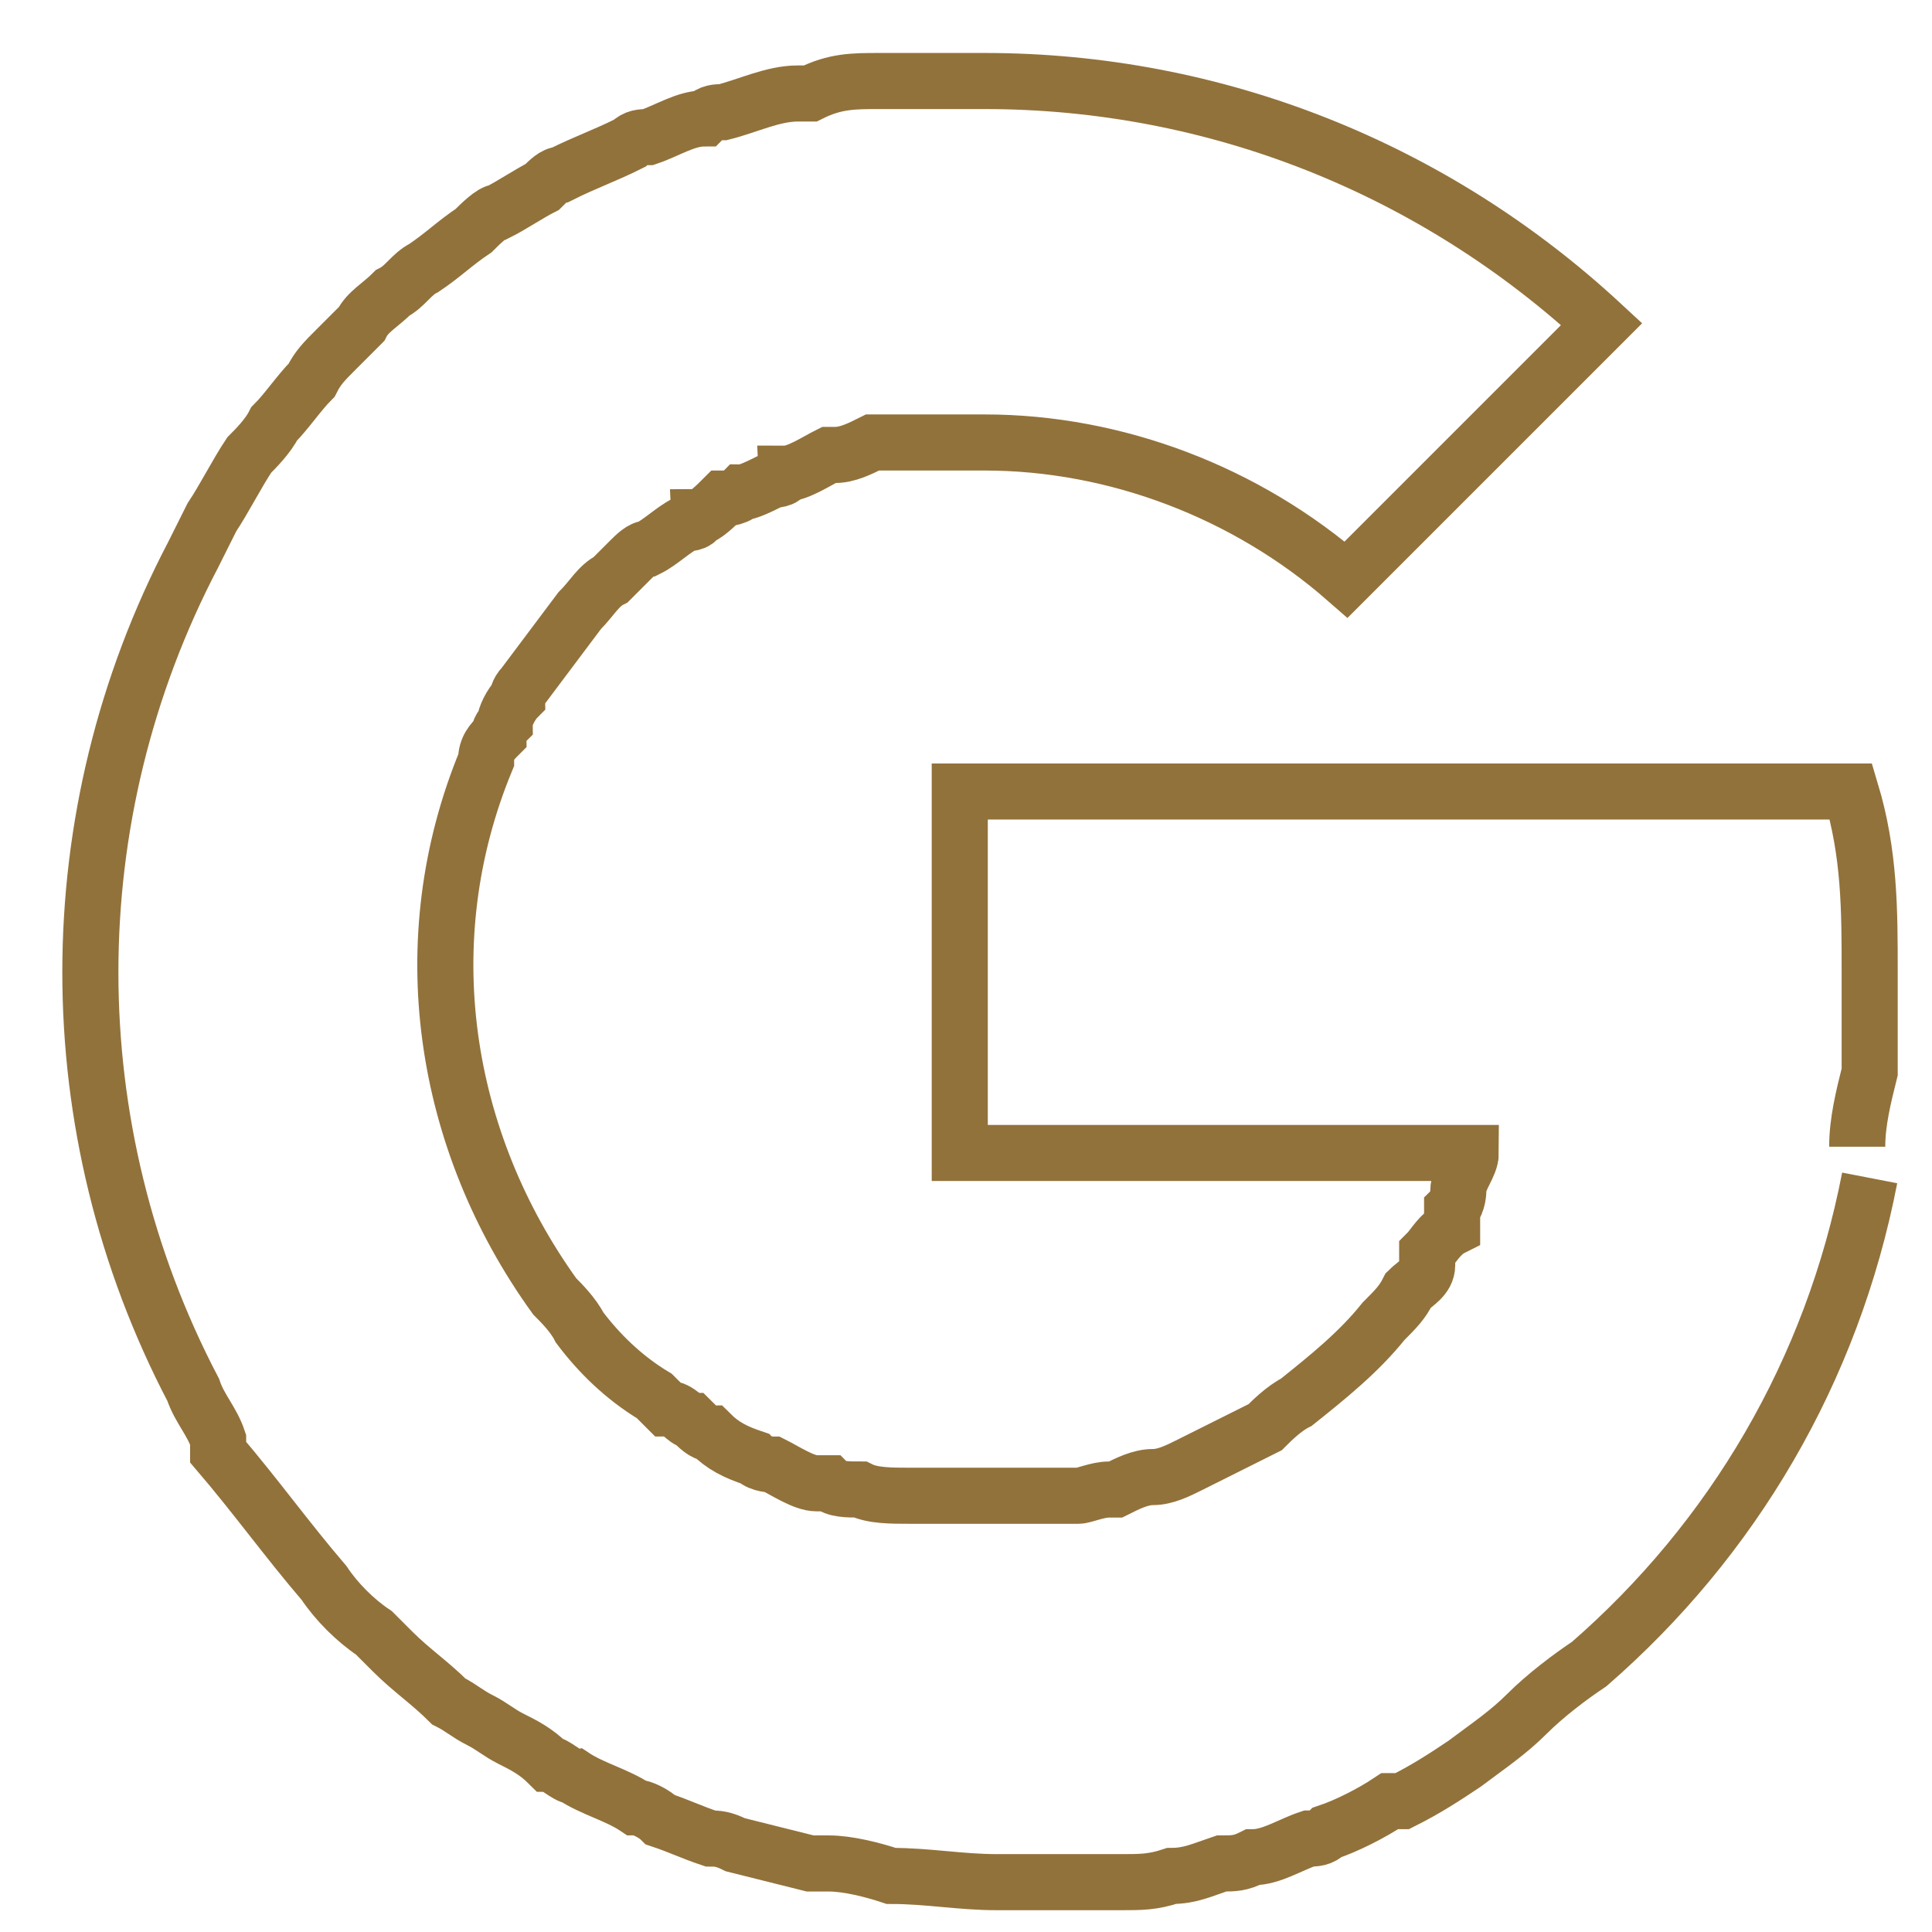
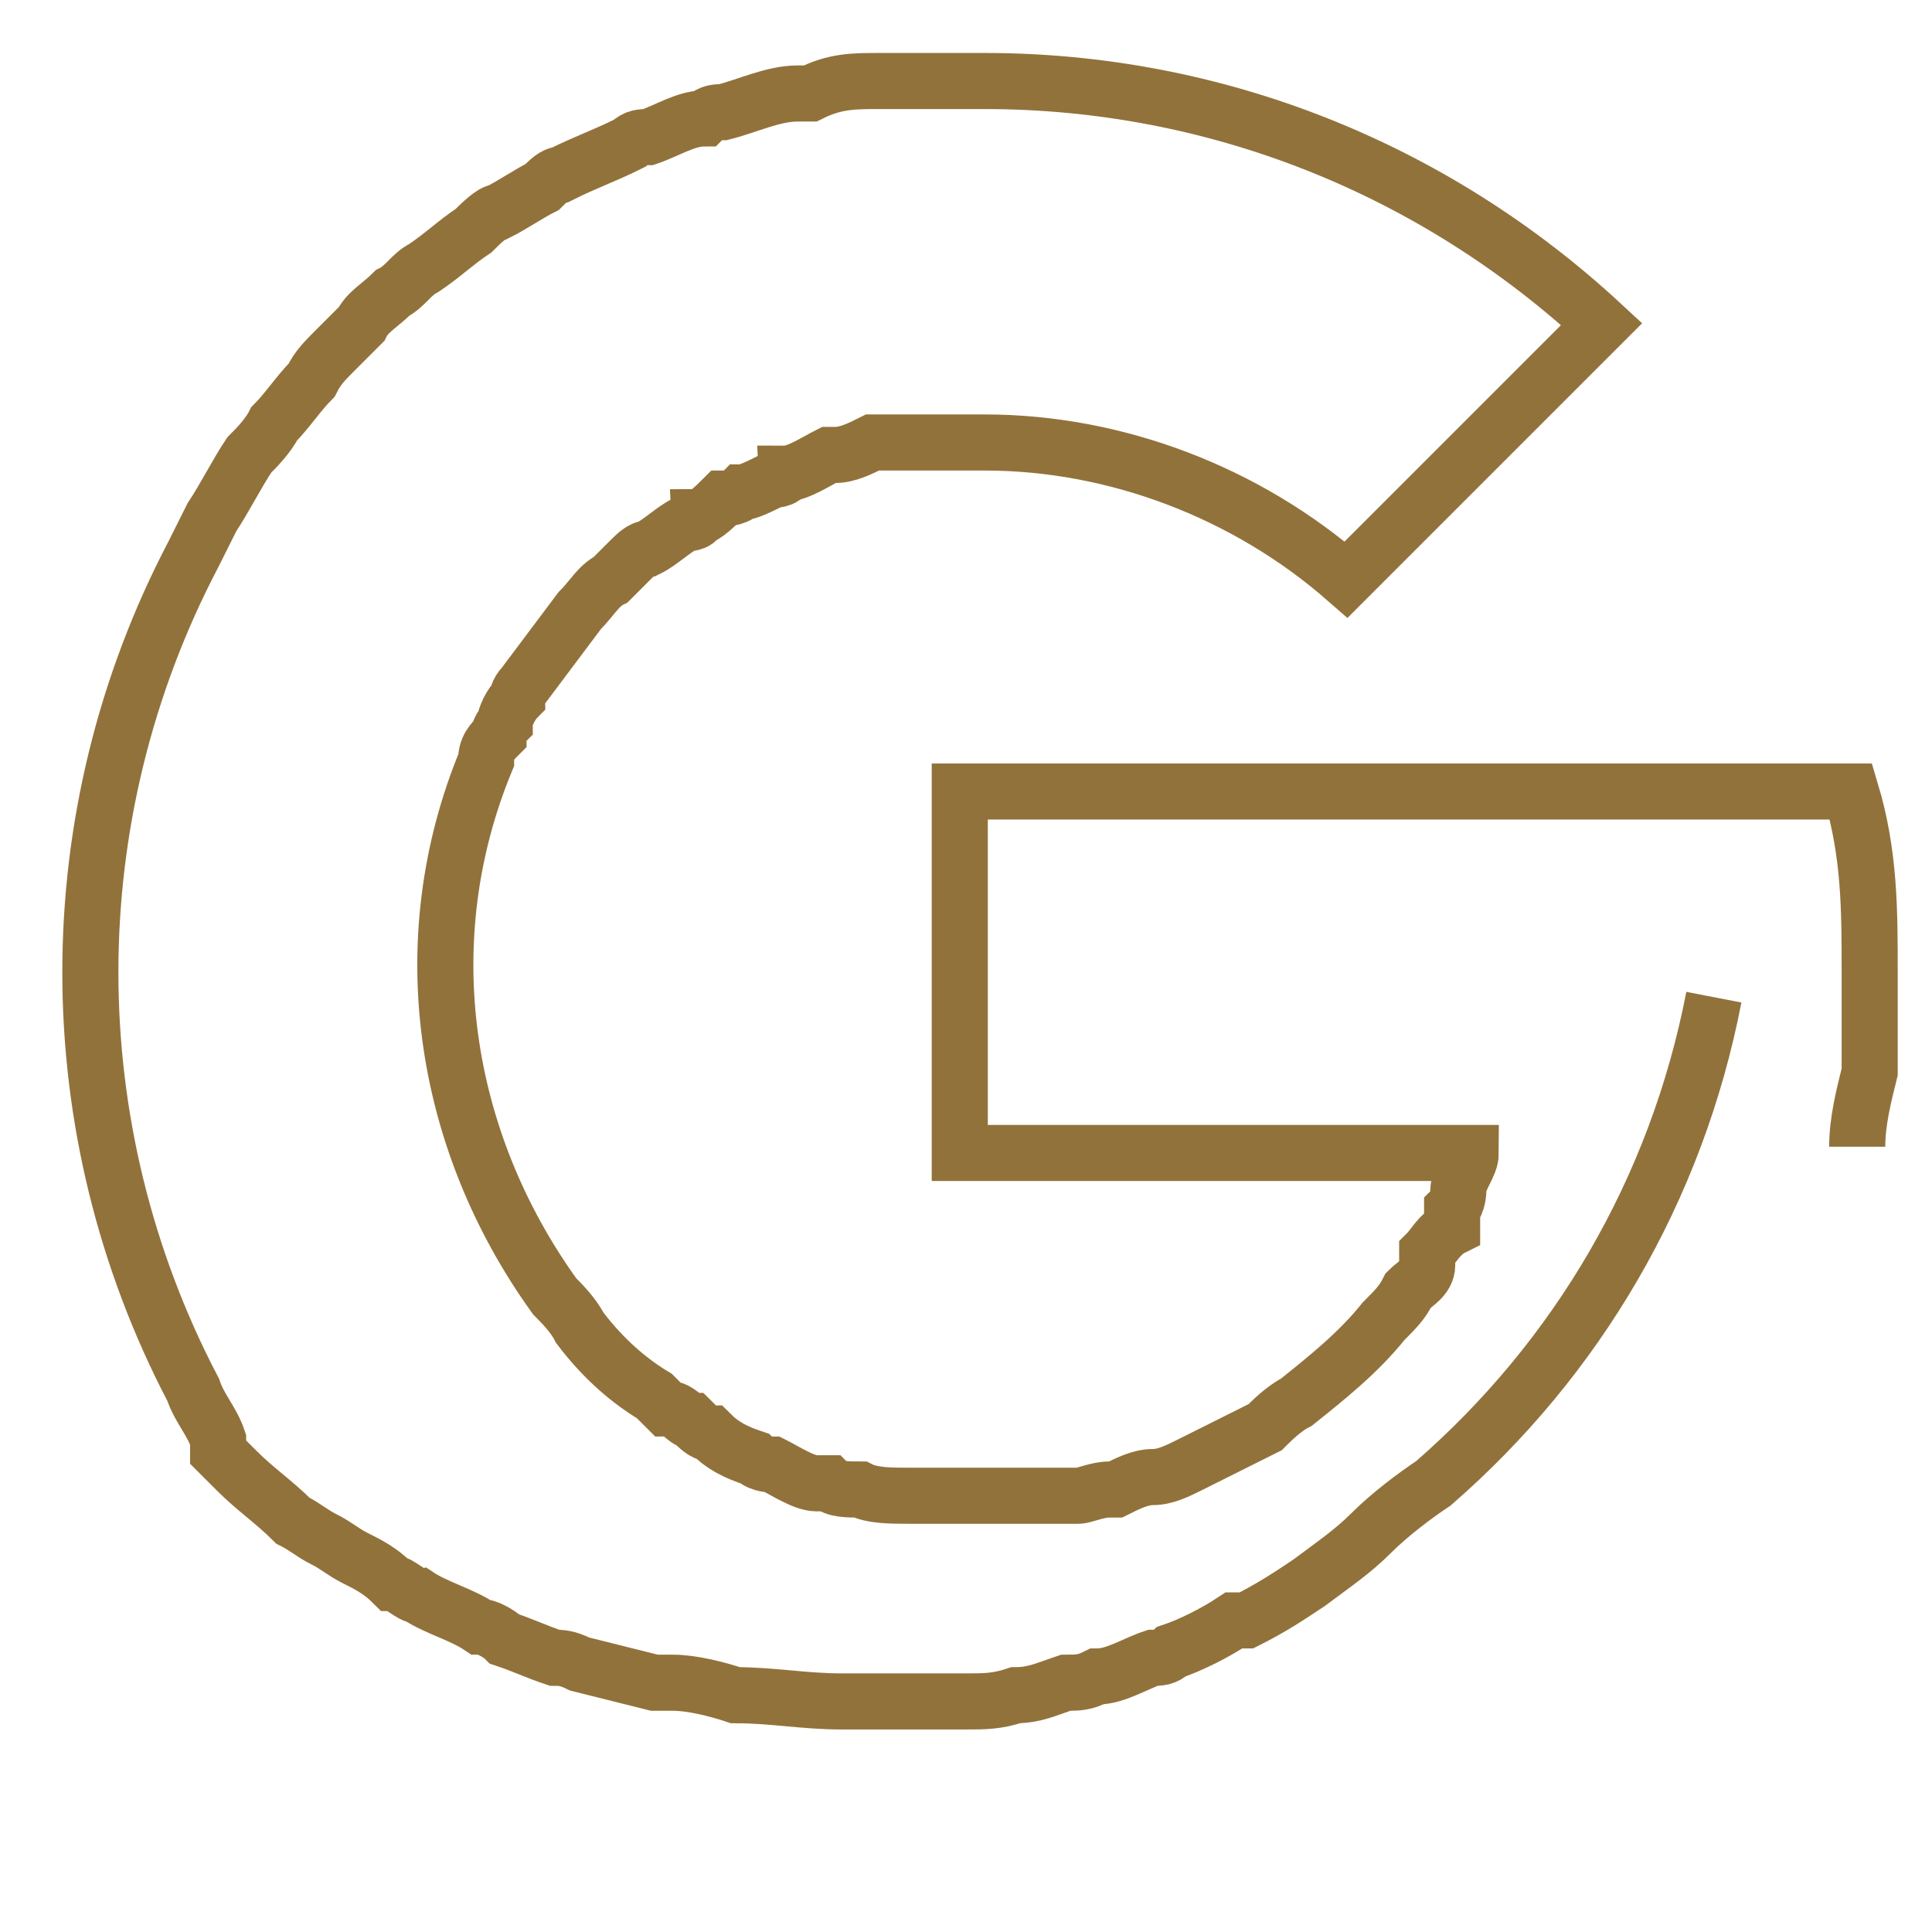
<svg xmlns="http://www.w3.org/2000/svg" id="Layer_1" viewBox="0 0 31 31">
  <defs>
    <style>.st0{fill:none;stroke:#92723b;stroke-miterlimit:3.8;stroke-width:.9px}</style>
  </defs>
-   <path class="st0" d="M29.8 18.4c0-.4.1-.8.2-1.2V17v-1.4c0-1 0-1.9-.3-2.9h-1.2-13.1v5.8h8.2c0 .2-.2.4-.2.6 0 0 0 .2-.1.3v.3c-.2.1-.3.3-.4.4v.2c0 .2-.2.3-.3.4-.1.2-.2.3-.4.5-.4.5-.9.9-1.4 1.3-.2.1-.4.3-.5.4l-.6.3-.6.3c-.2.1-.4.2-.6.2-.2 0-.4.1-.6.2h-.1c-.2 0-.4.1-.5.1h-.7-1.7-.3c-.3 0-.6 0-.8-.1-.2 0-.4 0-.5-.1h-.2c-.2 0-.5-.2-.7-.3 0 0-.2 0-.3-.1-.3-.1-.5-.2-.7-.4-.1 0-.2-.1-.3-.2-.1 0-.2-.2-.4-.2l-.2-.2c-.5-.3-.9-.7-1.2-1.1-.1-.2-.3-.4-.4-.5-1.8-2.5-2.3-5.7-1.1-8.6 0-.2.1-.3.2-.4 0 0 0-.1.1-.2 0-.1.1-.3.2-.4 0 0 0-.1.1-.2l.9-1.2c.2-.2.3-.4.5-.5l.3-.3c.1-.1.2-.2.3-.2.2-.1.4-.3.6-.4 0 0 .2 0 .2-.1.1 0 .3-.2.4-.3 0 0 .2 0 .3-.1.1 0 .3-.1.5-.2 0 0 .2 0 .2-.1.2 0 .5-.2.7-.3h.1c.2 0 .4-.1.6-.2h1.8c2.1 0 4.2.8 5.8 2.2l4.1-4.1c-2.7-2.5-6.2-3.9-9.9-3.9H14.1c-.4 0-.7 0-1.1.2h-.2c-.4 0-.8.2-1.2.3-.1 0-.2 0-.3.1-.3 0-.6.2-.9.3-.1 0-.2 0-.3.1-.4.2-.7.3-1.1.5-.1 0-.2.1-.3.2-.2.1-.5.3-.7.4-.1 0-.3.2-.4.3-.3.2-.5.4-.8.6-.2.1-.3.3-.5.4-.2.2-.4.3-.5.5l-.4.4c-.2.2-.3.3-.4.5-.2.2-.4.5-.6.7-.1.2-.3.4-.4.5-.2.3-.4.7-.6 1l-.3.6c-2.2 4.2-2.2 9.2 0 13.4.1.3.3.5.4.8v.2c.6.7 1.1 1.4 1.7 2.1.2.3.5.6.8.8l.3.3c.3.3.6.5.9.8.2.1.3.2.5.3s.3.2.5.3c.2.1.4.2.6.4.1 0 .3.2.4.2.3.2.7.3 1 .5.1 0 .3.1.4.2.3.1.5.2.8.3.1 0 .2 0 .4.1l1.2.3h.3c.3 0 .7.1 1 .2.6 0 1.1.1 1.7.1h2c.3 0 .5 0 .8-.1.3 0 .5-.1.8-.2.2 0 .3 0 .5-.1.3 0 .6-.2.9-.3.1 0 .2 0 .3-.1.3-.1.7-.3 1-.5h.2c.4-.2.7-.4 1-.6.4-.3.7-.5 1-.8.3-.3.7-.6 1-.8 2.3-2 3.9-4.7 4.5-7.8" />
+   <path class="st0" d="M29.8 18.4c0-.4.1-.8.2-1.2V17v-1.4c0-1 0-1.9-.3-2.9h-1.2-13.1v5.8h8.2c0 .2-.2.4-.2.6 0 0 0 .2-.1.3v.3c-.2.1-.3.3-.4.4v.2c0 .2-.2.3-.3.4-.1.2-.2.3-.4.5-.4.5-.9.9-1.4 1.3-.2.1-.4.3-.5.4l-.6.3-.6.3c-.2.1-.4.2-.6.2-.2 0-.4.1-.6.2h-.1c-.2 0-.4.1-.5.1h-.7-1.7-.3c-.3 0-.6 0-.8-.1-.2 0-.4 0-.5-.1h-.2c-.2 0-.5-.2-.7-.3 0 0-.2 0-.3-.1-.3-.1-.5-.2-.7-.4-.1 0-.2-.1-.3-.2-.1 0-.2-.2-.4-.2l-.2-.2c-.5-.3-.9-.7-1.2-1.1-.1-.2-.3-.4-.4-.5-1.8-2.5-2.3-5.7-1.1-8.6 0-.2.1-.3.2-.4 0 0 0-.1.1-.2 0-.1.1-.3.2-.4 0 0 0-.1.1-.2l.9-1.2c.2-.2.3-.4.5-.5l.3-.3c.1-.1.2-.2.3-.2.2-.1.4-.3.6-.4 0 0 .2 0 .2-.1.1 0 .3-.2.4-.3 0 0 .2 0 .3-.1.1 0 .3-.1.5-.2 0 0 .2 0 .2-.1.2 0 .5-.2.7-.3h.1c.2 0 .4-.1.6-.2h1.8c2.1 0 4.2.8 5.8 2.2l4.1-4.1c-2.7-2.5-6.2-3.9-9.9-3.9H14.1c-.4 0-.7 0-1.1.2h-.2c-.4 0-.8.2-1.2.3-.1 0-.2 0-.3.1-.3 0-.6.2-.9.3-.1 0-.2 0-.3.1-.4.2-.7.3-1.1.5-.1 0-.2.1-.3.2-.2.1-.5.3-.7.4-.1 0-.3.2-.4.3-.3.2-.5.4-.8.6-.2.1-.3.3-.5.4-.2.2-.4.3-.5.5l-.4.4c-.2.2-.3.3-.4.5-.2.2-.4.5-.6.7-.1.2-.3.4-.4.5-.2.3-.4.7-.6 1l-.3.6c-2.2 4.2-2.2 9.2 0 13.4.1.3.3.5.4.8v.2l.3.3c.3.3.6.5.9.8.2.1.3.2.5.3s.3.2.5.3c.2.1.4.2.6.4.1 0 .3.2.4.2.3.2.7.3 1 .5.1 0 .3.1.4.2.3.1.5.2.8.3.1 0 .2 0 .4.1l1.2.3h.3c.3 0 .7.1 1 .2.6 0 1.1.1 1.7.1h2c.3 0 .5 0 .8-.1.3 0 .5-.1.8-.2.2 0 .3 0 .5-.1.3 0 .6-.2.9-.3.1 0 .2 0 .3-.1.3-.1.7-.3 1-.5h.2c.4-.2.7-.4 1-.6.4-.3.7-.5 1-.8.3-.3.7-.6 1-.8 2.3-2 3.9-4.7 4.5-7.8" />
</svg>